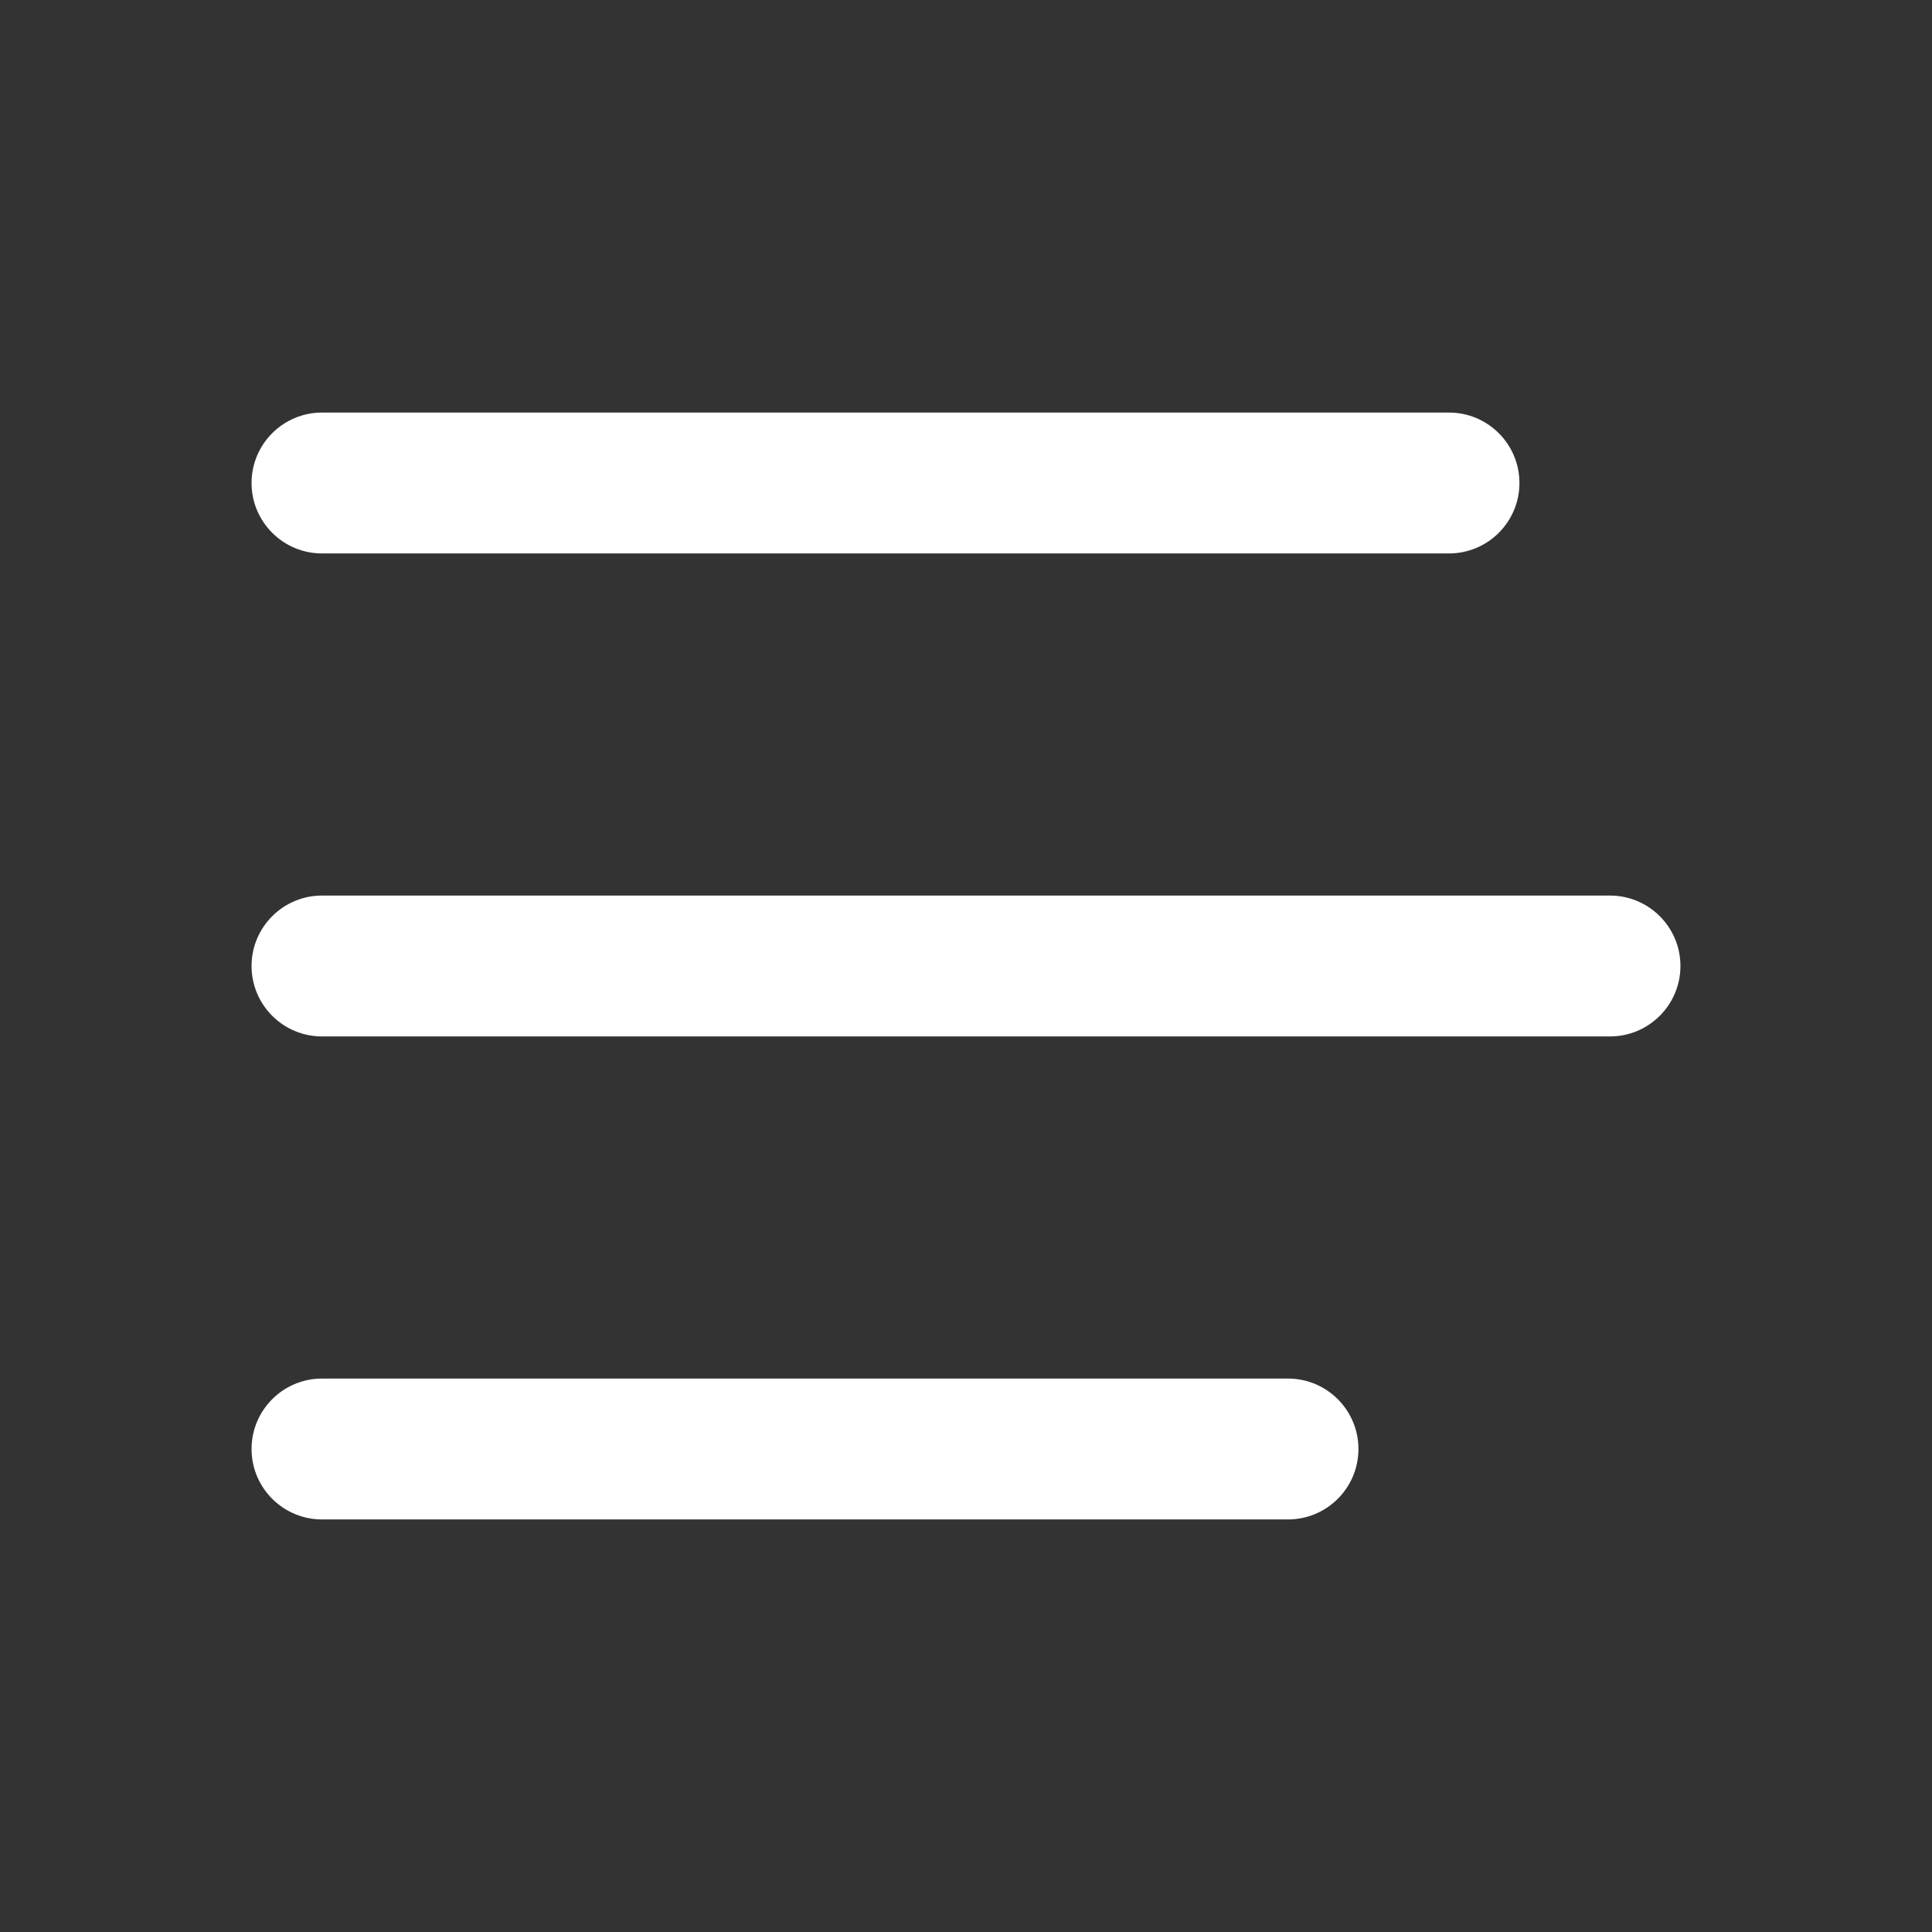
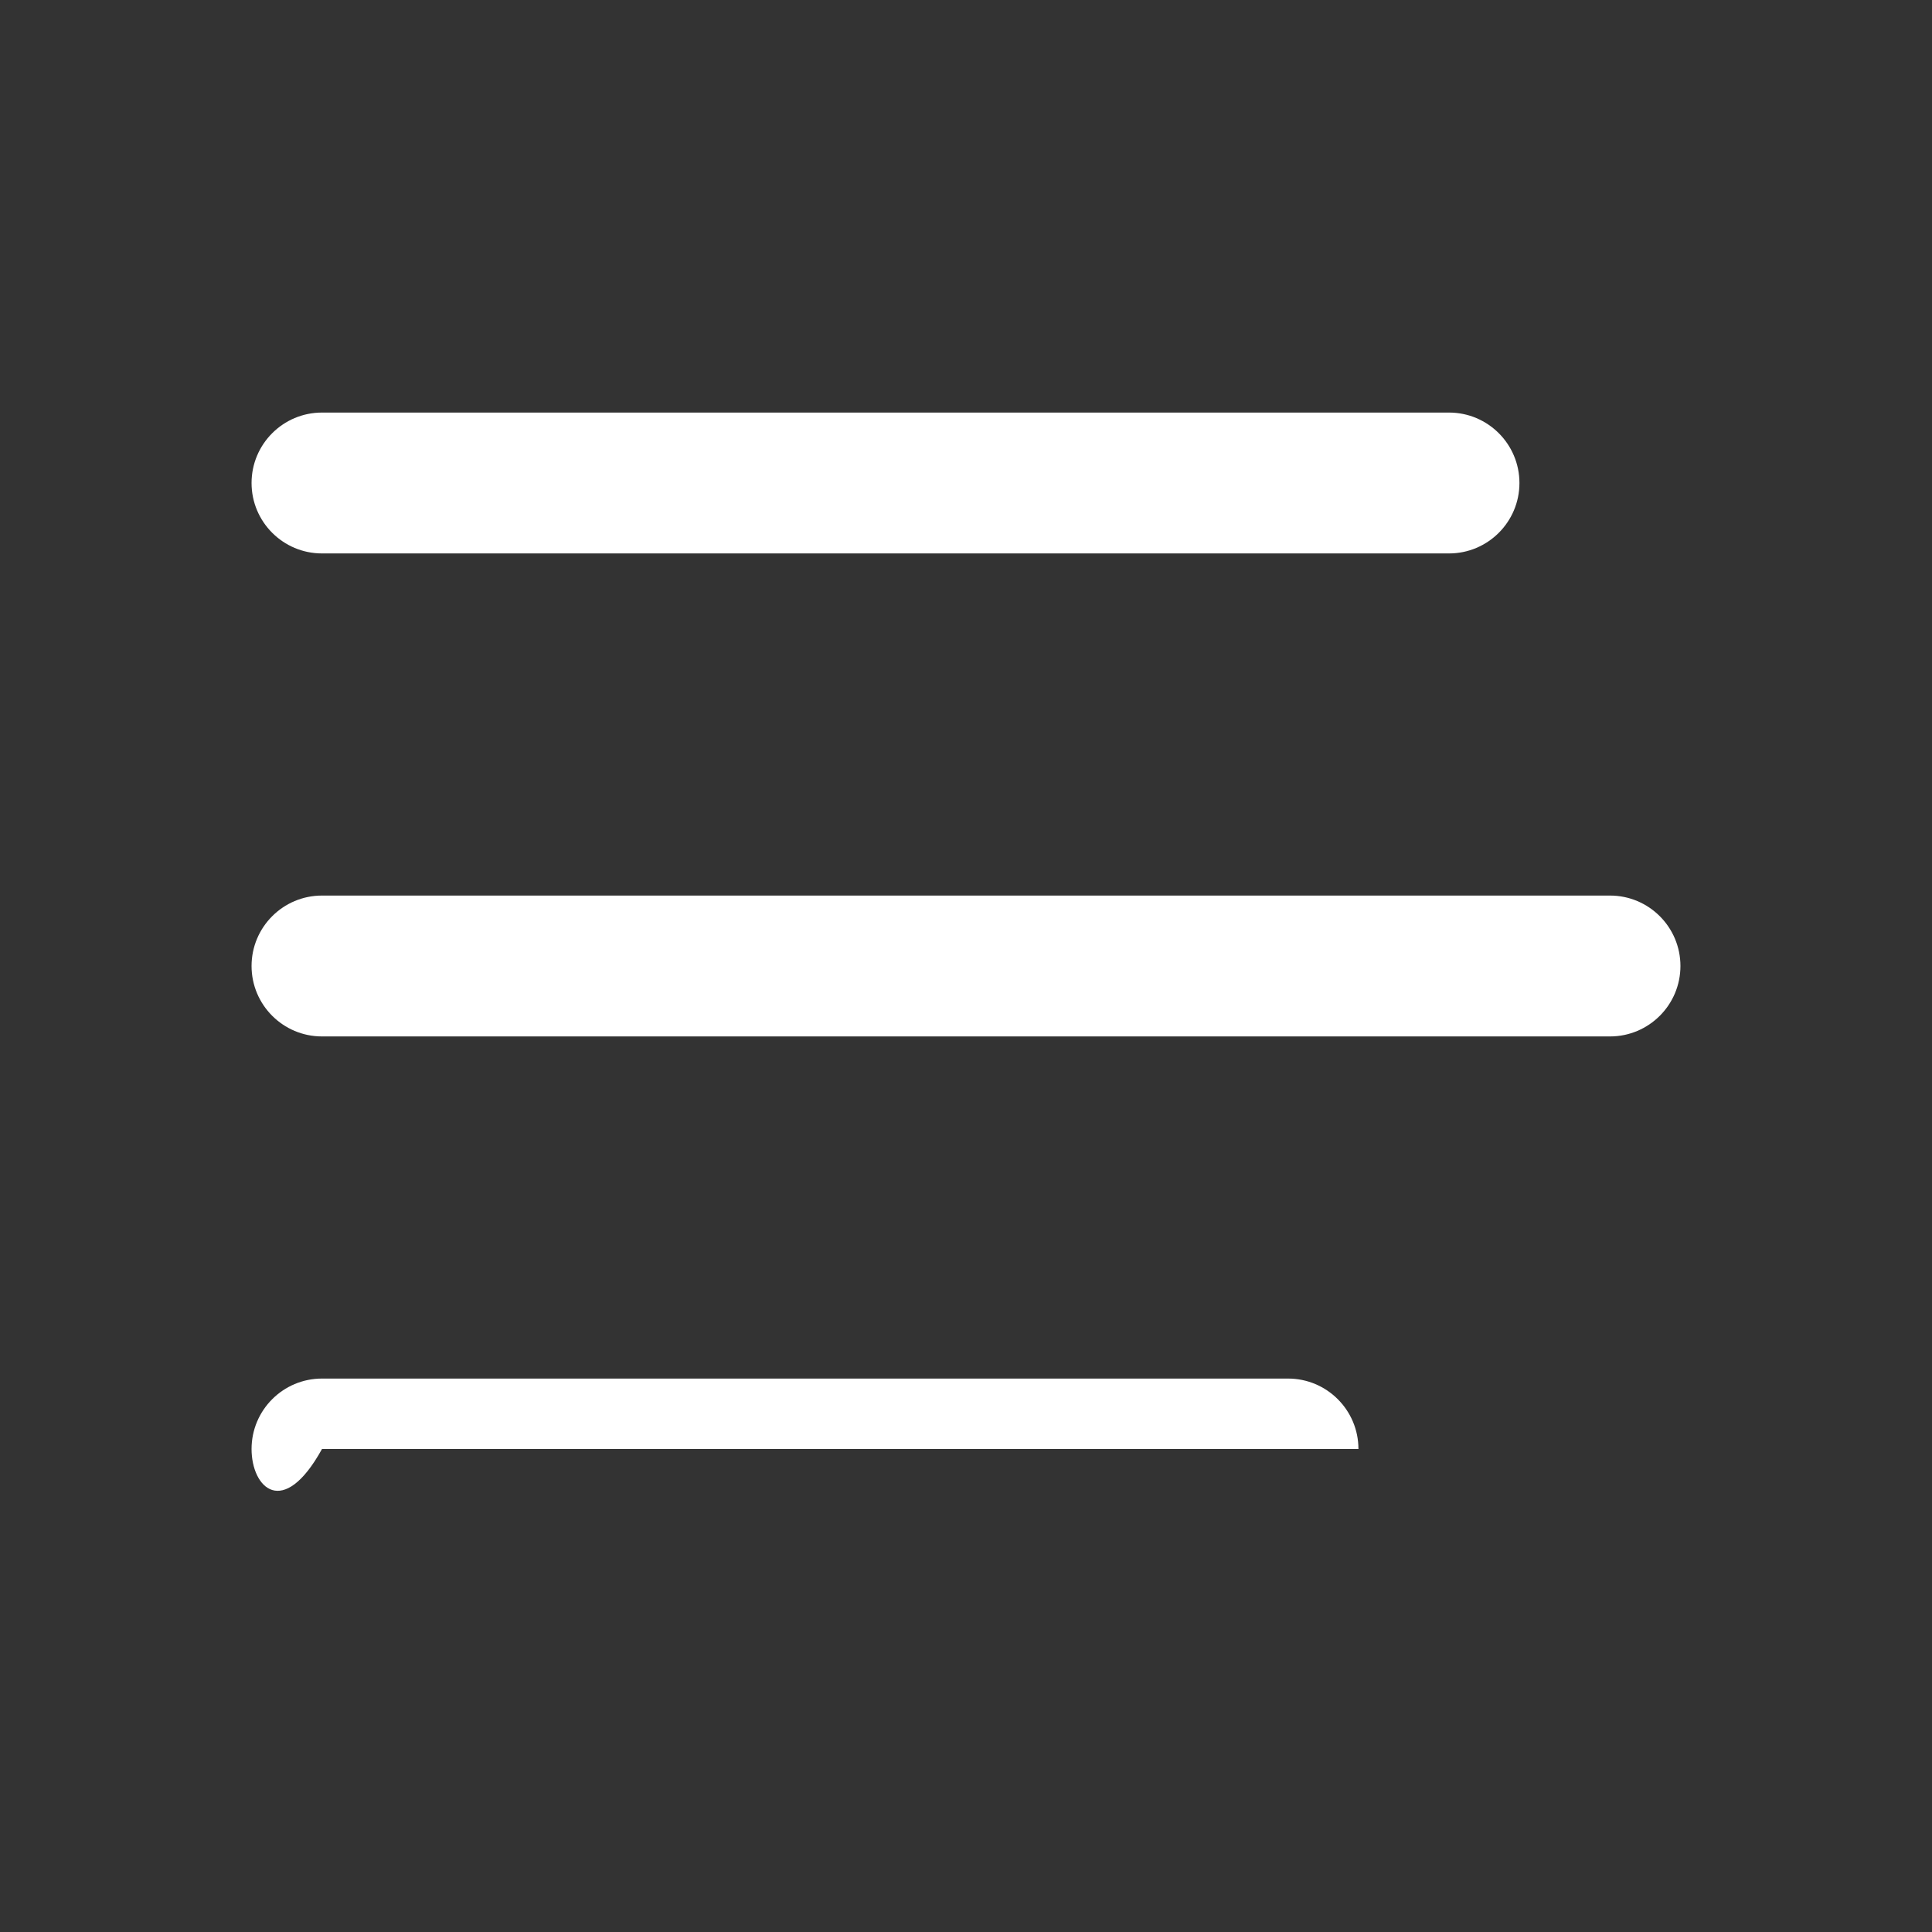
<svg xmlns="http://www.w3.org/2000/svg" fill="#FFFFFF" width="24" height="24" viewBox="0 0 24 24">
  <rect x="0" y="0" width="24" height="24" fill="#333333" stroke="none" />
-   <path fill-rule="evenodd" clip-rule="evenodd" d="M3.125 6C3.125 5.517 3.517 5.125 4 5.125H18C18.483 5.125 18.875 5.517 18.875 6C18.875 6.483 18.483 6.875 18 6.875H4C3.517 6.875 3.125 6.483 3.125 6ZM3.125 12C3.125 11.517 3.517 11.125 4 11.125H20C20.483 11.125 20.875 11.517 20.875 12C20.875 12.483 20.483 12.875 20 12.875H4C3.517 12.875 3.125 12.483 3.125 12ZM3.125 18C3.125 17.517 3.517 17.125 4 17.125H16C16.483 17.125 16.875 17.517 16.875 18C16.875 18.483 16.483 18.875 16 18.875H4C3.517 18.875 3.125 18.483 3.125 18Z" />
+   <path fill-rule="evenodd" clip-rule="evenodd" d="M3.125 6C3.125 5.517 3.517 5.125 4 5.125H18C18.483 5.125 18.875 5.517 18.875 6C18.875 6.483 18.483 6.875 18 6.875H4C3.517 6.875 3.125 6.483 3.125 6ZM3.125 12C3.125 11.517 3.517 11.125 4 11.125H20C20.483 11.125 20.875 11.517 20.875 12C20.875 12.483 20.483 12.875 20 12.875H4C3.517 12.875 3.125 12.483 3.125 12ZM3.125 18C3.125 17.517 3.517 17.125 4 17.125H16C16.483 17.125 16.875 17.517 16.875 18H4C3.517 18.875 3.125 18.483 3.125 18Z" />
</svg>